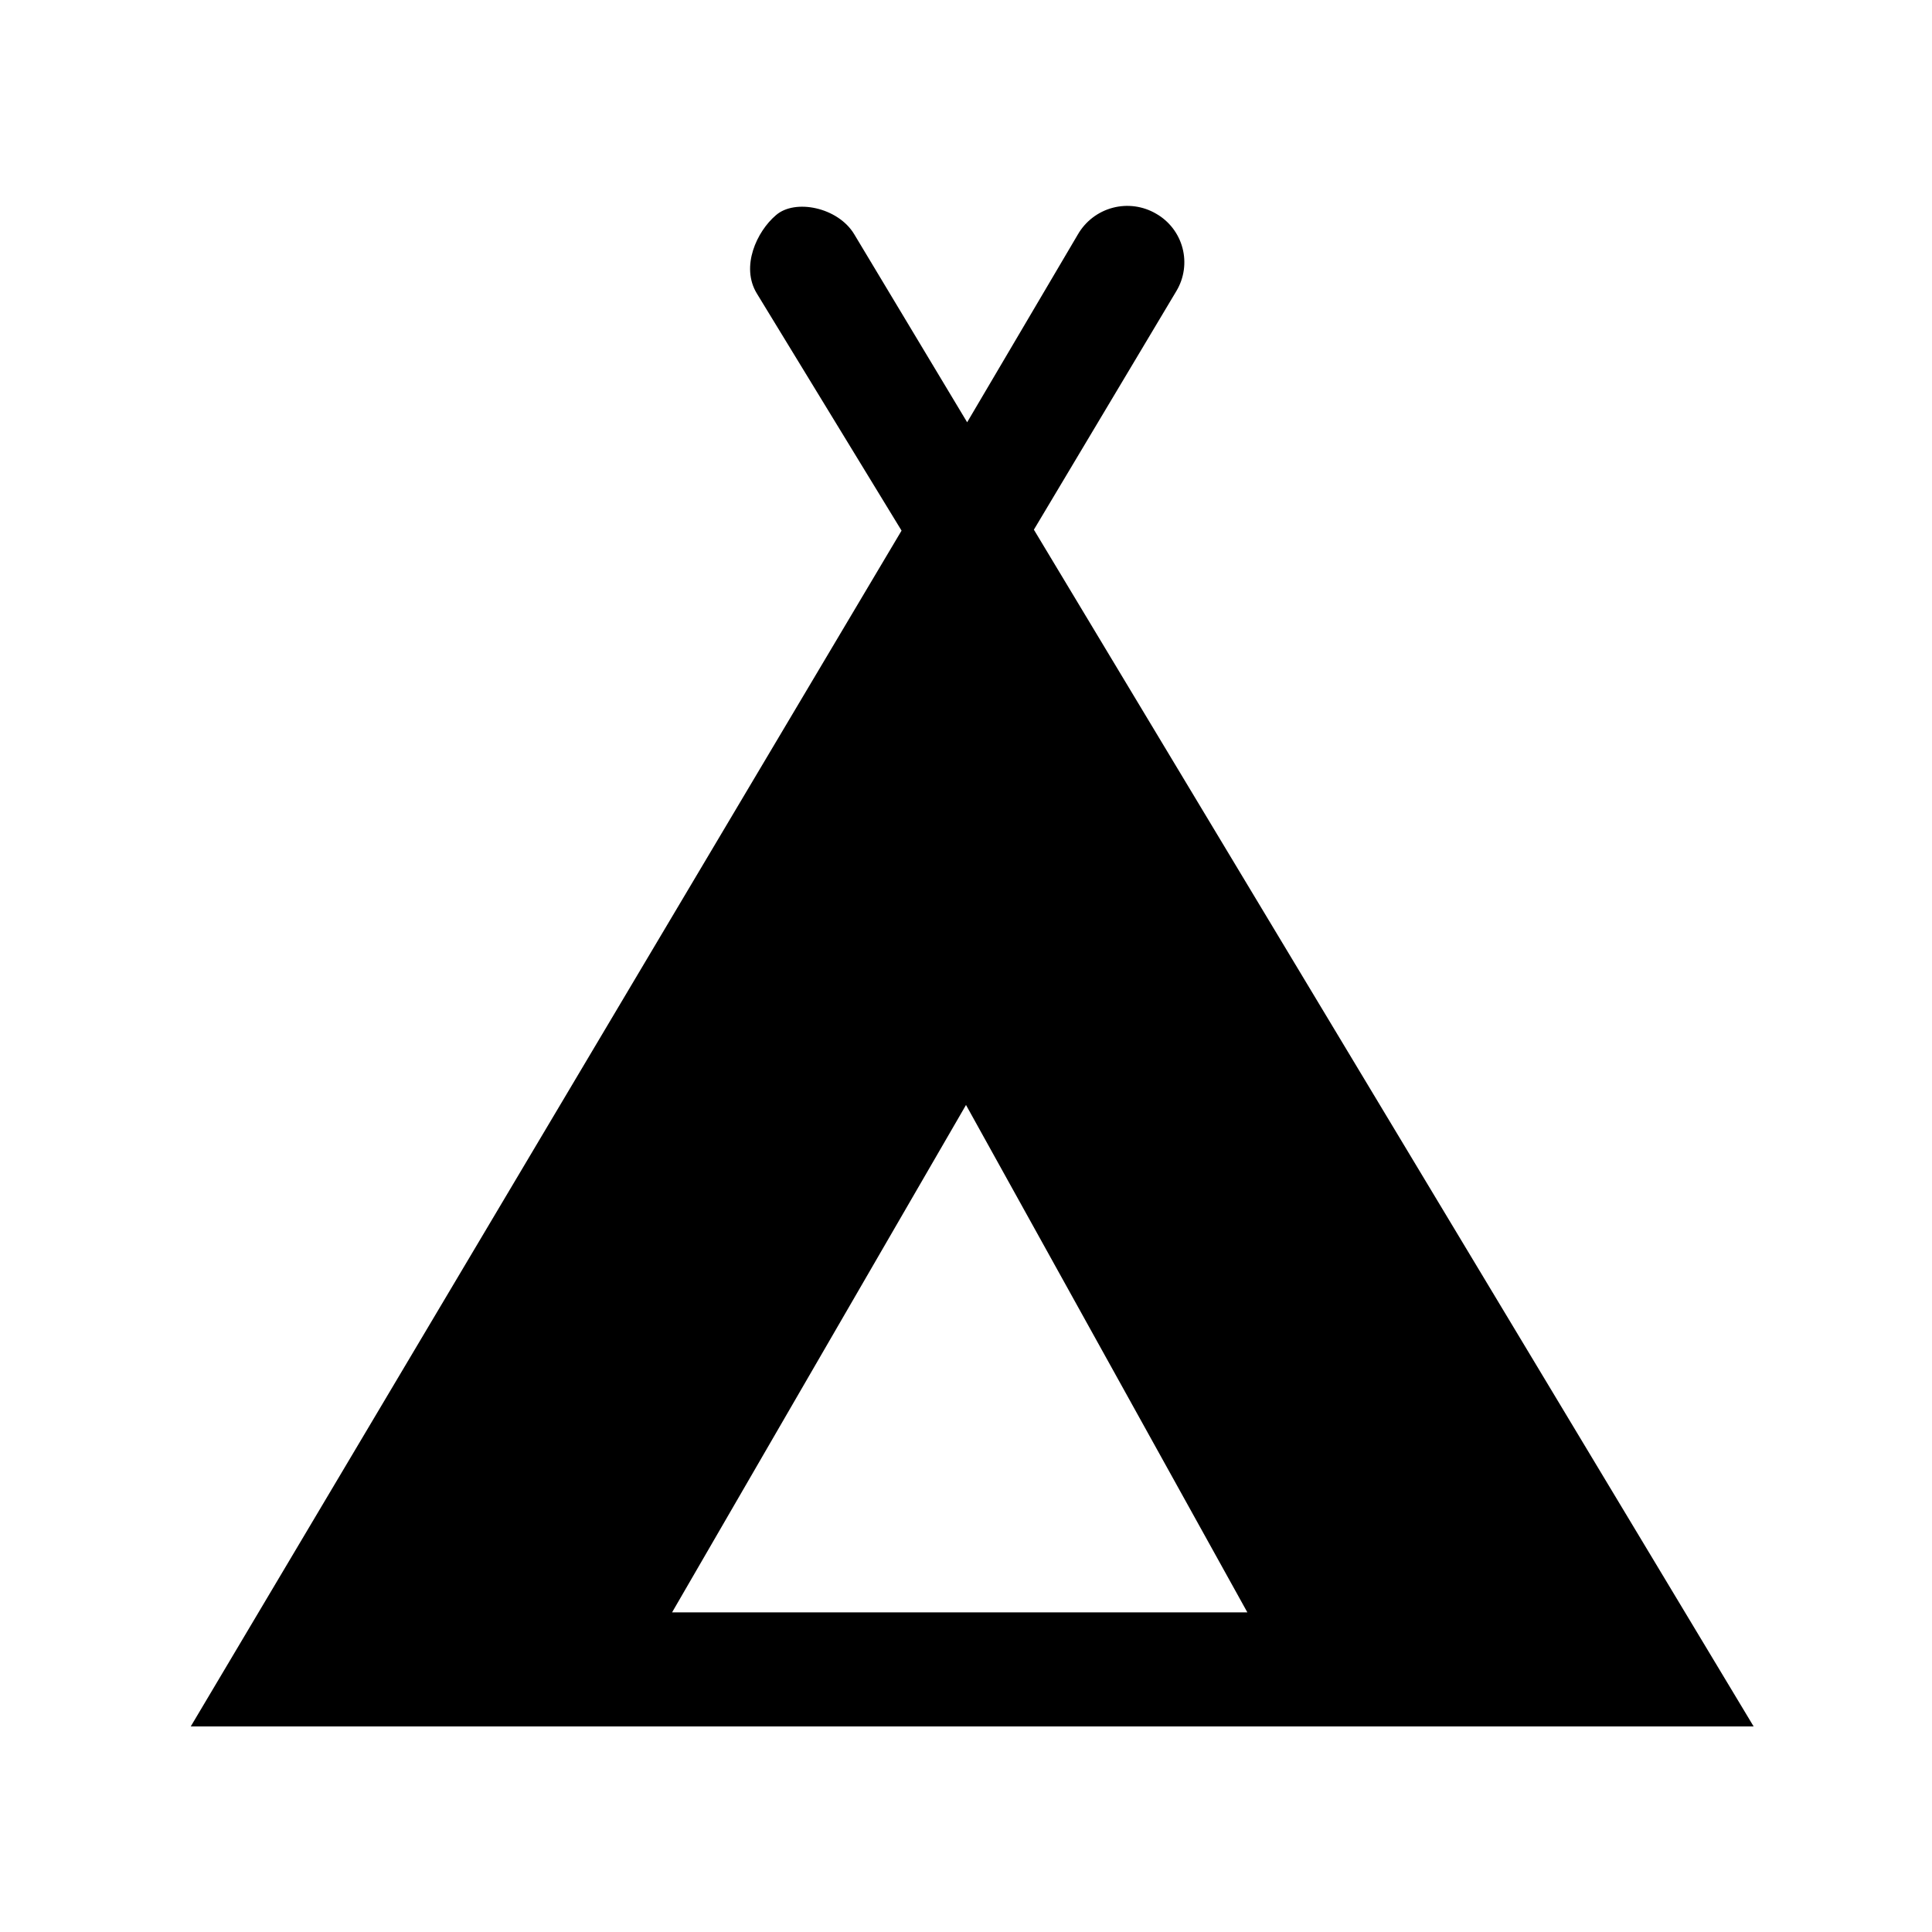
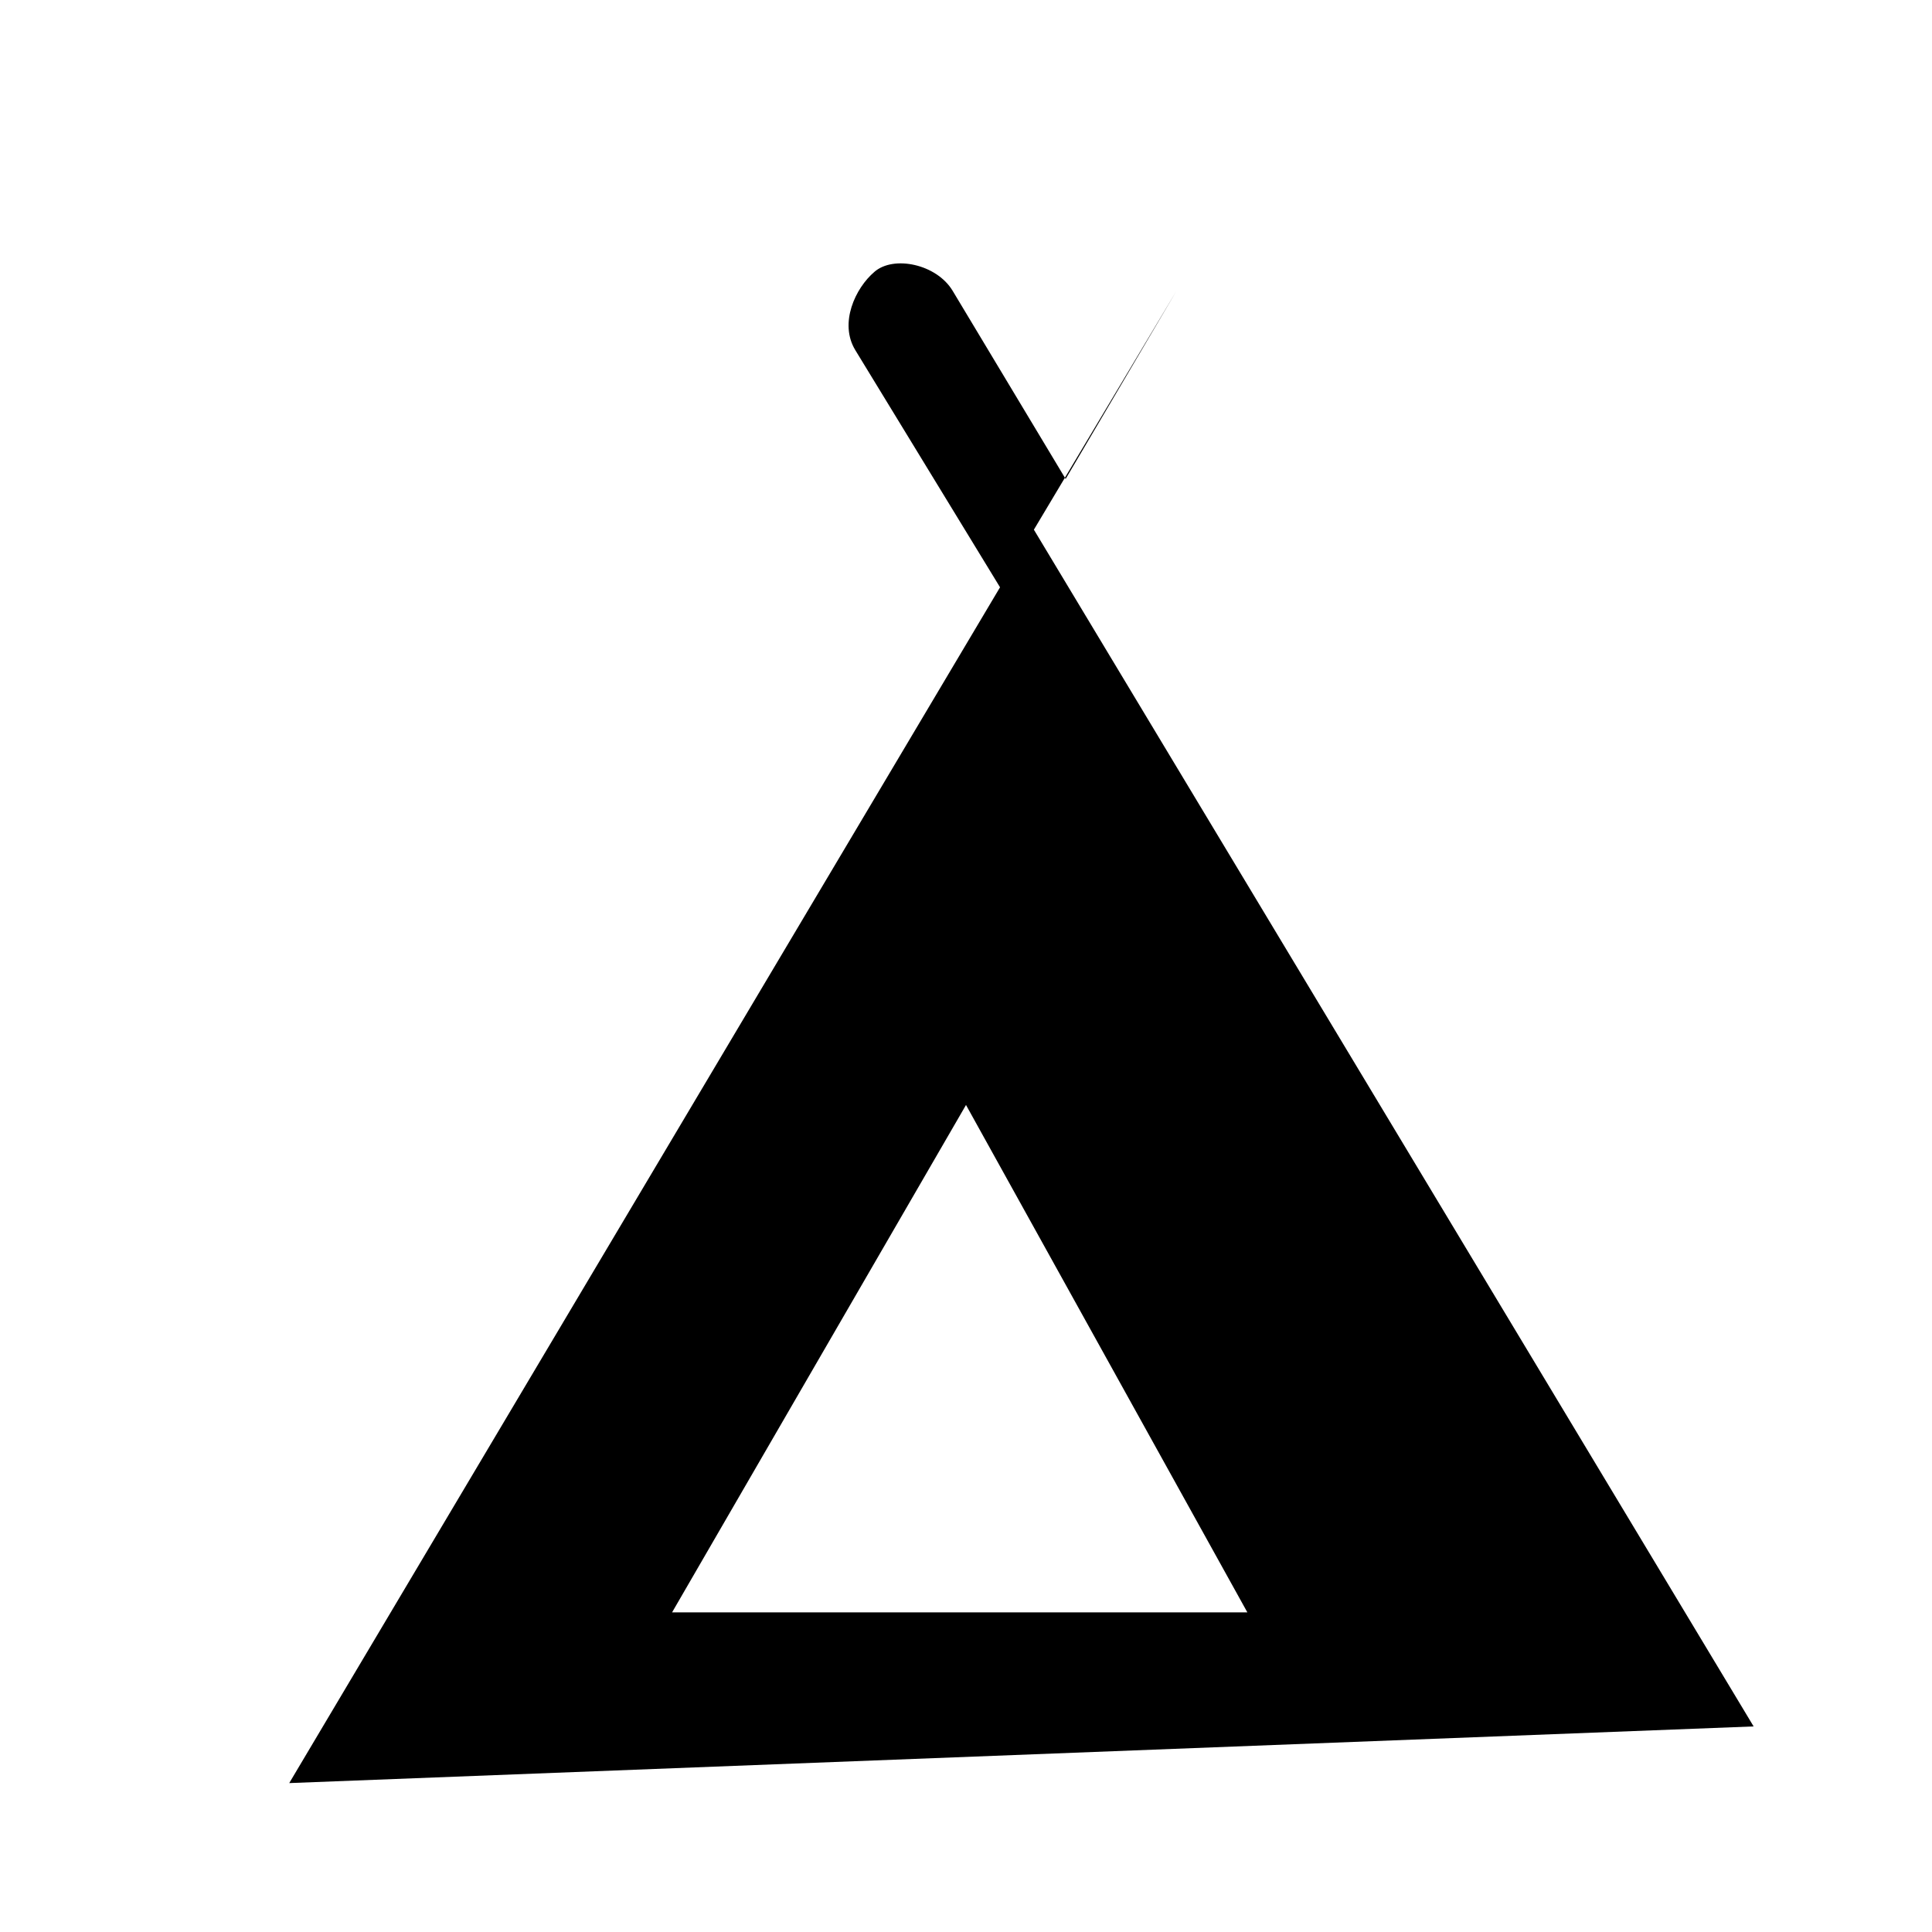
<svg xmlns="http://www.w3.org/2000/svg" fill="#000000" width="800px" height="800px" version="1.1" viewBox="144 144 512 512">
-   <path d="m608.73 601.52-190.74-317.15 37.785-63.277c2.039-3.418 2.613-7.512 1.602-11.359-1.016-3.852-3.535-7.129-6.992-9.098-3.465-2.031-7.598-2.598-11.48-1.578-3.887 1.023-7.207 3.547-9.227 7.019l-29.371 49.828-29.926-49.828c-4.281-7.152-15.719-9.473-20.758-5.039-5.039 4.281-9.422 13.602-5.039 20.758l38.34 62.824-188.37 316.9zm-286.62-30.23 77.891-134.46 74.562 134.46z" />
+   <path d="m608.73 601.52-190.74-317.15 37.785-63.277l-29.371 49.828-29.926-49.828c-4.281-7.152-15.719-9.473-20.758-5.039-5.039 4.281-9.422 13.602-5.039 20.758l38.34 62.824-188.37 316.9zm-286.62-30.23 77.891-134.46 74.562 134.46z" />
</svg>